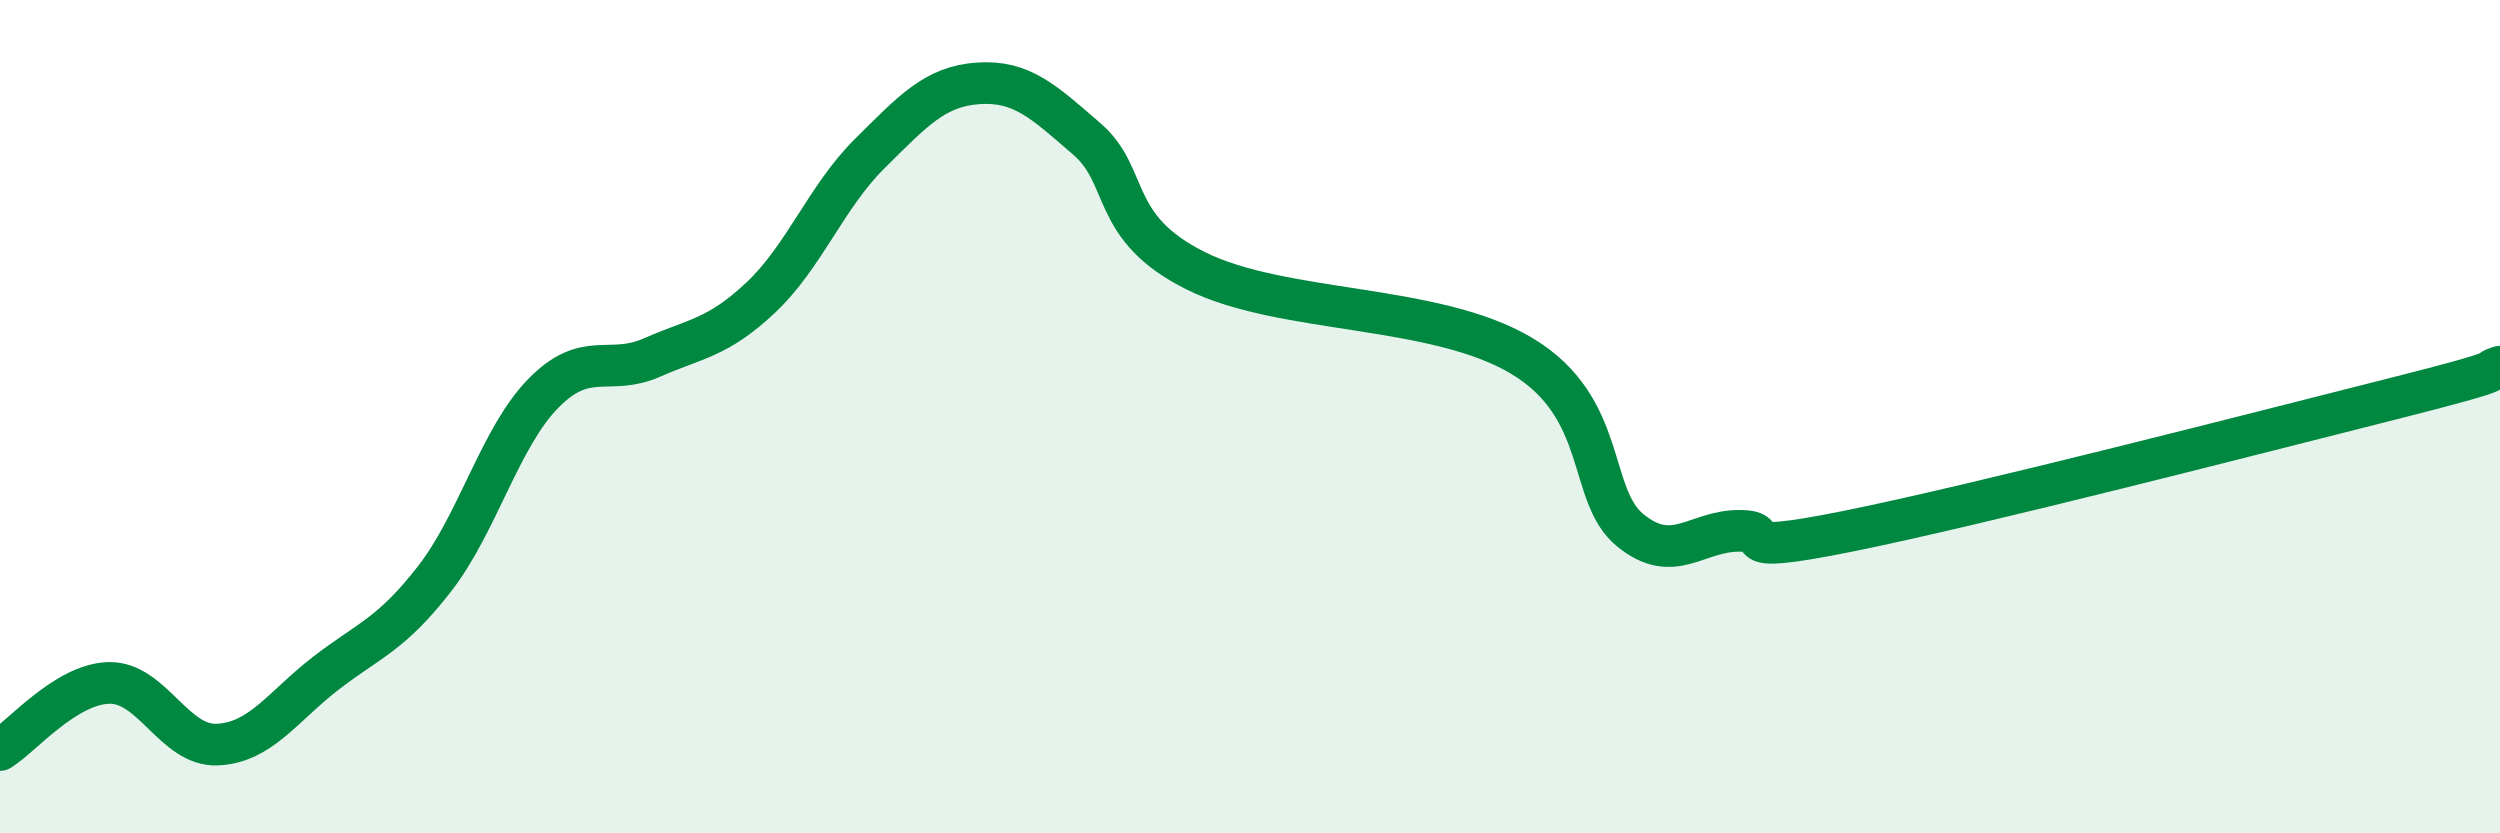
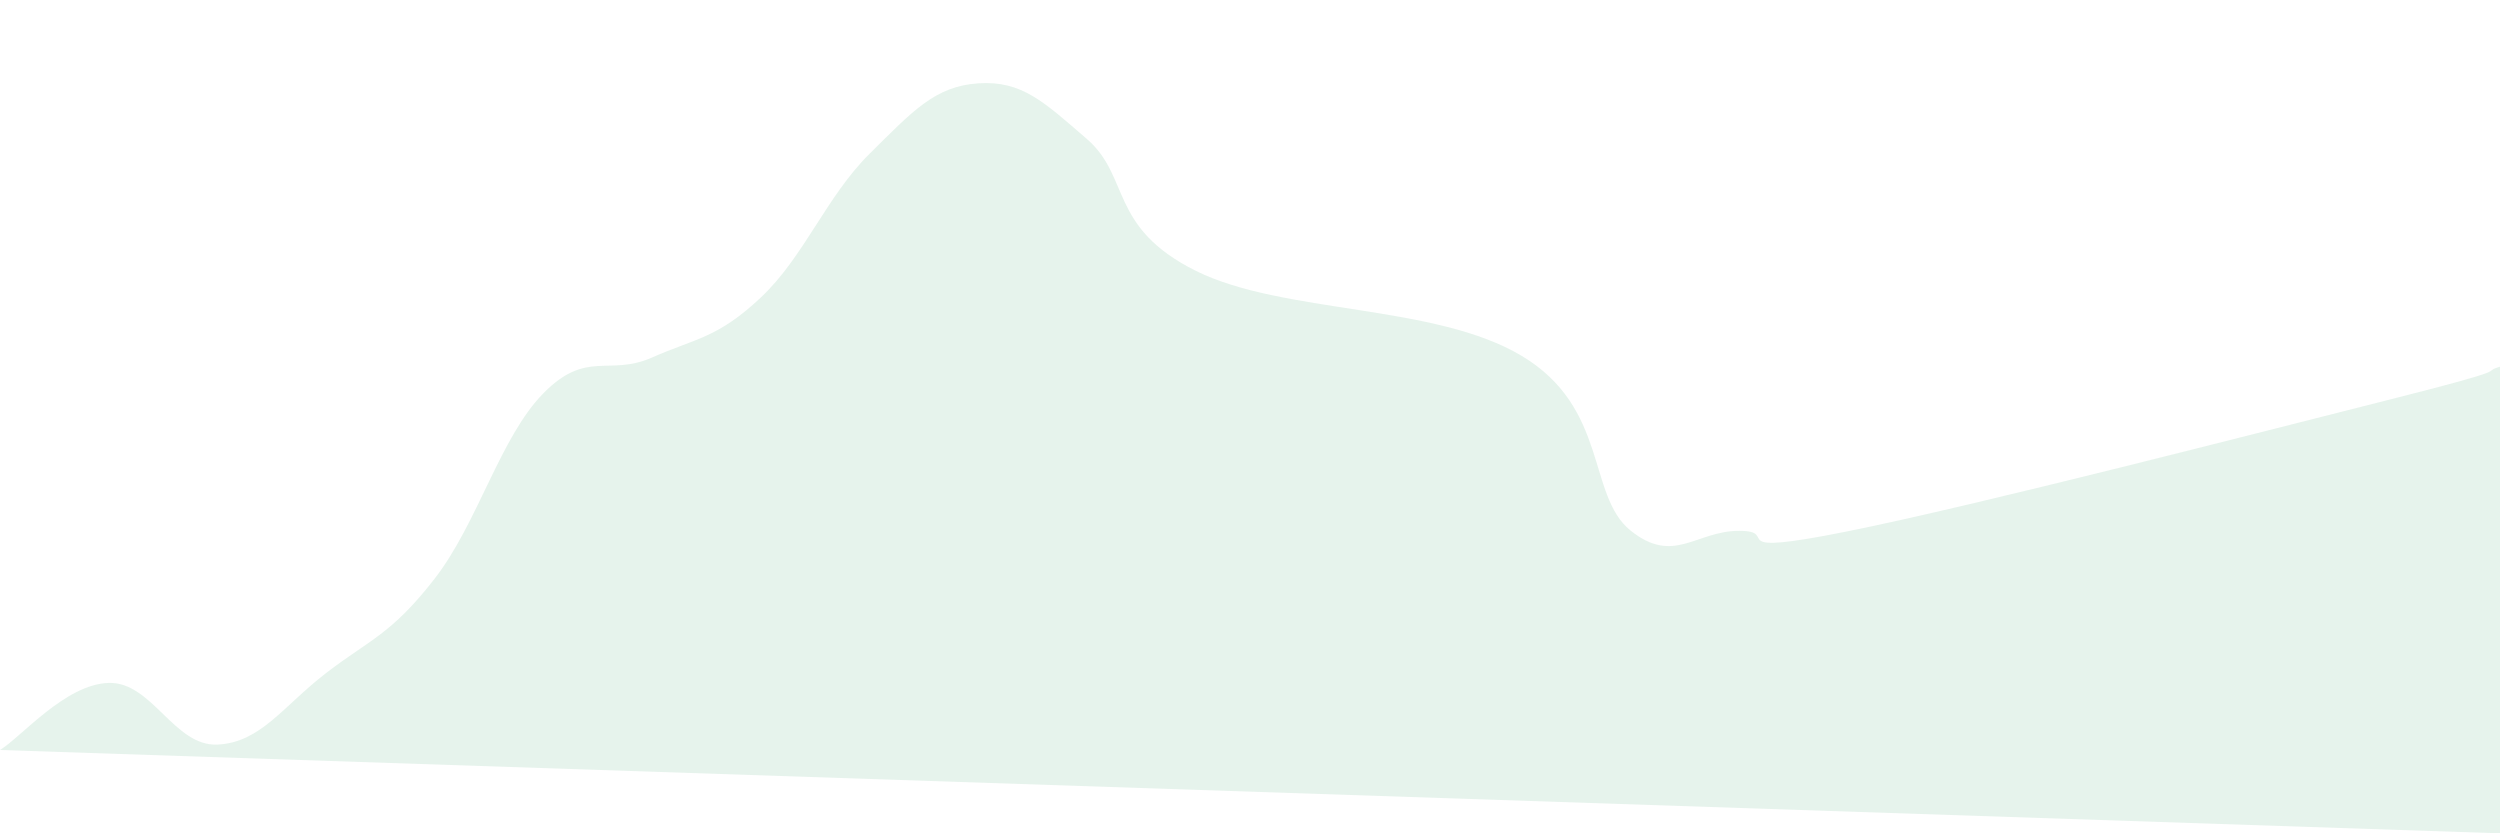
<svg xmlns="http://www.w3.org/2000/svg" width="60" height="20" viewBox="0 0 60 20">
-   <path d="M 0,18 C 0.52,17.68 1.57,16.42 2.61,16.39 C 3.65,16.36 4.18,17.92 5.22,17.87 C 6.26,17.82 6.79,16.95 7.83,16.15 C 8.87,15.35 9.39,15.23 10.43,13.89 C 11.47,12.55 12,10.5 13.04,9.44 C 14.08,8.38 14.61,9.04 15.65,8.58 C 16.69,8.12 17.22,8.12 18.26,7.14 C 19.3,6.16 19.83,4.72 20.87,3.69 C 21.91,2.66 22.44,2.07 23.48,2 C 24.52,1.93 25.05,2.44 26.09,3.34 C 27.13,4.24 26.61,5.46 28.7,6.5 C 30.79,7.54 34.43,7.29 36.52,8.54 C 38.61,9.79 38.09,11.89 39.13,12.73 C 40.17,13.57 40.7,12.74 41.74,12.74 C 42.78,12.74 41.22,13.38 44.35,12.75 C 47.48,12.12 54.26,10.37 57.39,9.58 C 60.52,8.79 59.48,8.96 60,8.8L60 20L0 20Z" fill="#008740" opacity="0.1" stroke-linecap="round" stroke-linejoin="round" />
-   <path d="M 0,18 C 0.52,17.68 1.57,16.42 2.61,16.39 C 3.65,16.36 4.18,17.92 5.22,17.87 C 6.26,17.82 6.79,16.95 7.83,16.15 C 8.87,15.35 9.39,15.23 10.43,13.89 C 11.47,12.55 12,10.5 13.04,9.44 C 14.08,8.38 14.61,9.04 15.65,8.58 C 16.69,8.12 17.22,8.12 18.26,7.14 C 19.3,6.16 19.83,4.72 20.87,3.69 C 21.91,2.66 22.44,2.07 23.48,2 C 24.52,1.93 25.05,2.44 26.09,3.34 C 27.13,4.24 26.61,5.46 28.7,6.5 C 30.79,7.54 34.43,7.29 36.52,8.54 C 38.61,9.79 38.09,11.89 39.13,12.73 C 40.17,13.57 40.7,12.74 41.74,12.74 C 42.78,12.74 41.22,13.38 44.35,12.75 C 47.48,12.12 54.26,10.37 57.39,9.58 C 60.52,8.79 59.48,8.96 60,8.8" stroke="#008740" stroke-width="1" fill="none" stroke-linecap="round" stroke-linejoin="round" />
+   <path d="M 0,18 C 0.52,17.68 1.57,16.42 2.61,16.39 C 3.65,16.36 4.18,17.92 5.22,17.87 C 6.26,17.82 6.79,16.95 7.83,16.15 C 8.87,15.35 9.39,15.23 10.43,13.89 C 11.47,12.55 12,10.5 13.04,9.44 C 14.08,8.38 14.61,9.04 15.65,8.58 C 16.69,8.12 17.22,8.12 18.26,7.14 C 19.3,6.16 19.83,4.72 20.87,3.69 C 21.91,2.66 22.44,2.07 23.48,2 C 24.52,1.93 25.05,2.44 26.09,3.34 C 27.13,4.24 26.61,5.46 28.7,6.5 C 30.79,7.54 34.43,7.29 36.52,8.54 C 38.61,9.79 38.09,11.89 39.13,12.73 C 40.17,13.57 40.7,12.74 41.74,12.74 C 42.78,12.74 41.22,13.38 44.35,12.75 C 47.48,12.12 54.26,10.37 57.39,9.58 C 60.52,8.79 59.48,8.96 60,8.8L60 20Z" fill="#008740" opacity="0.1" stroke-linecap="round" stroke-linejoin="round" />
</svg>